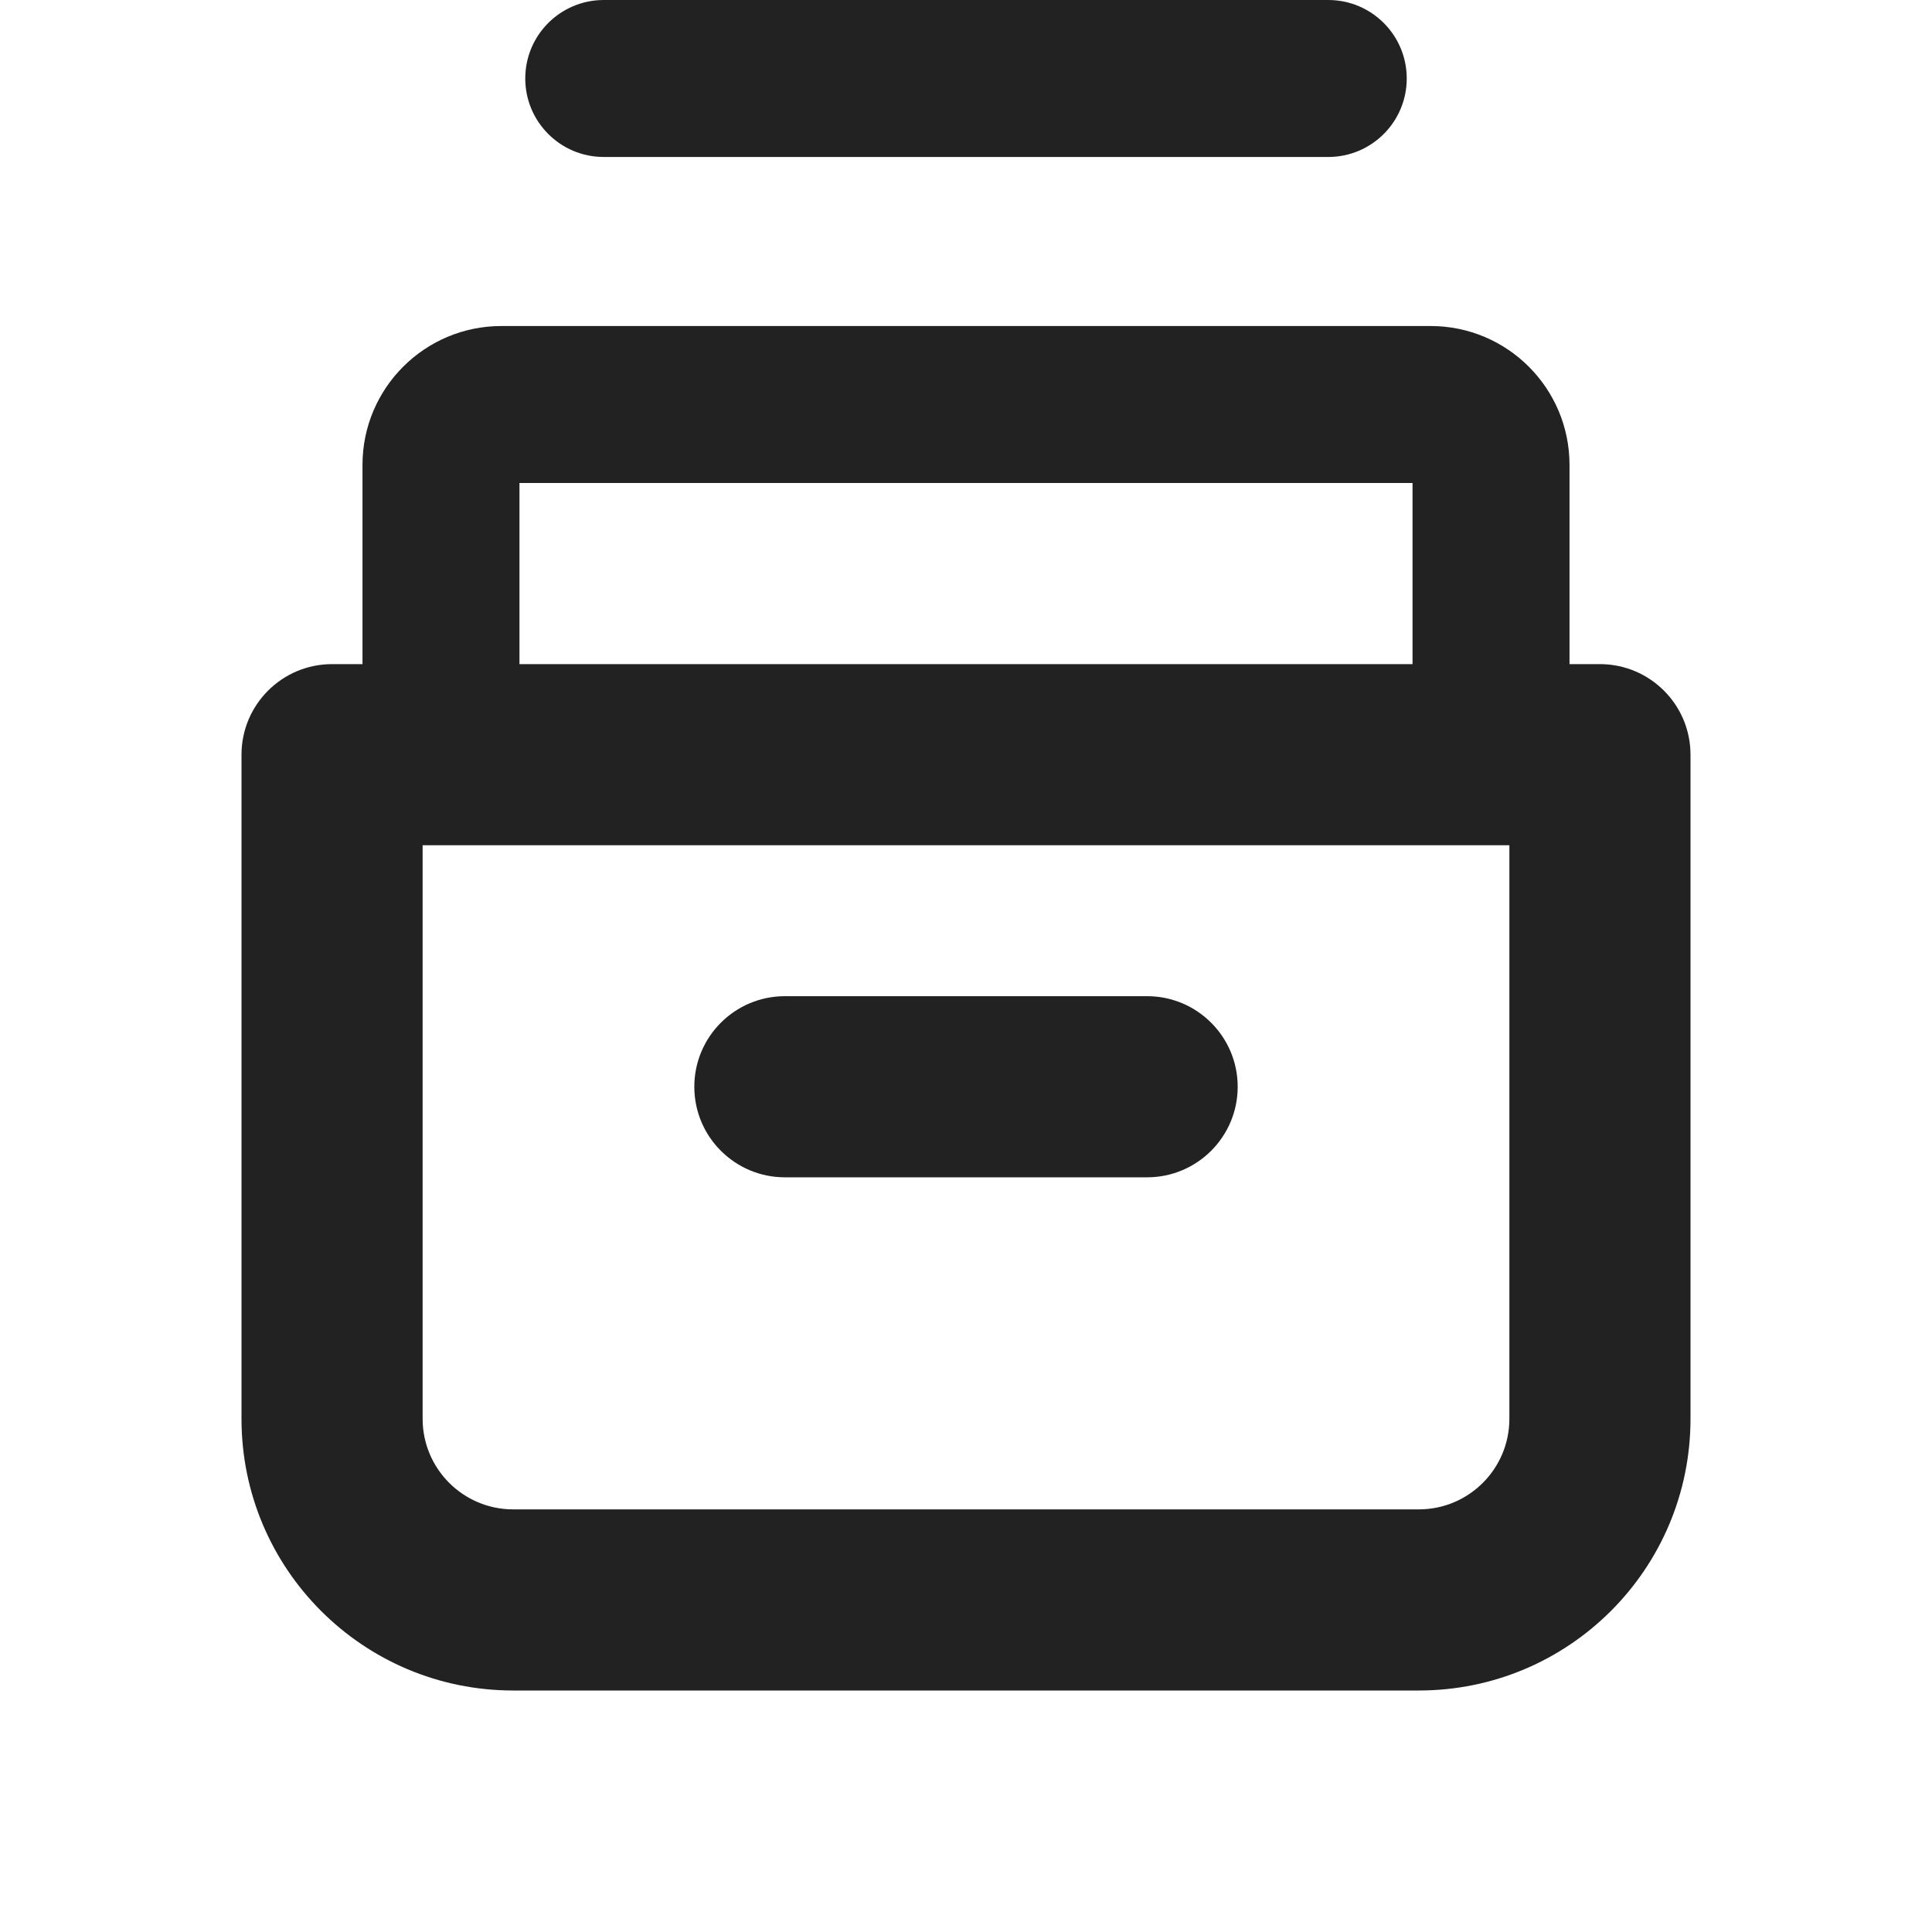
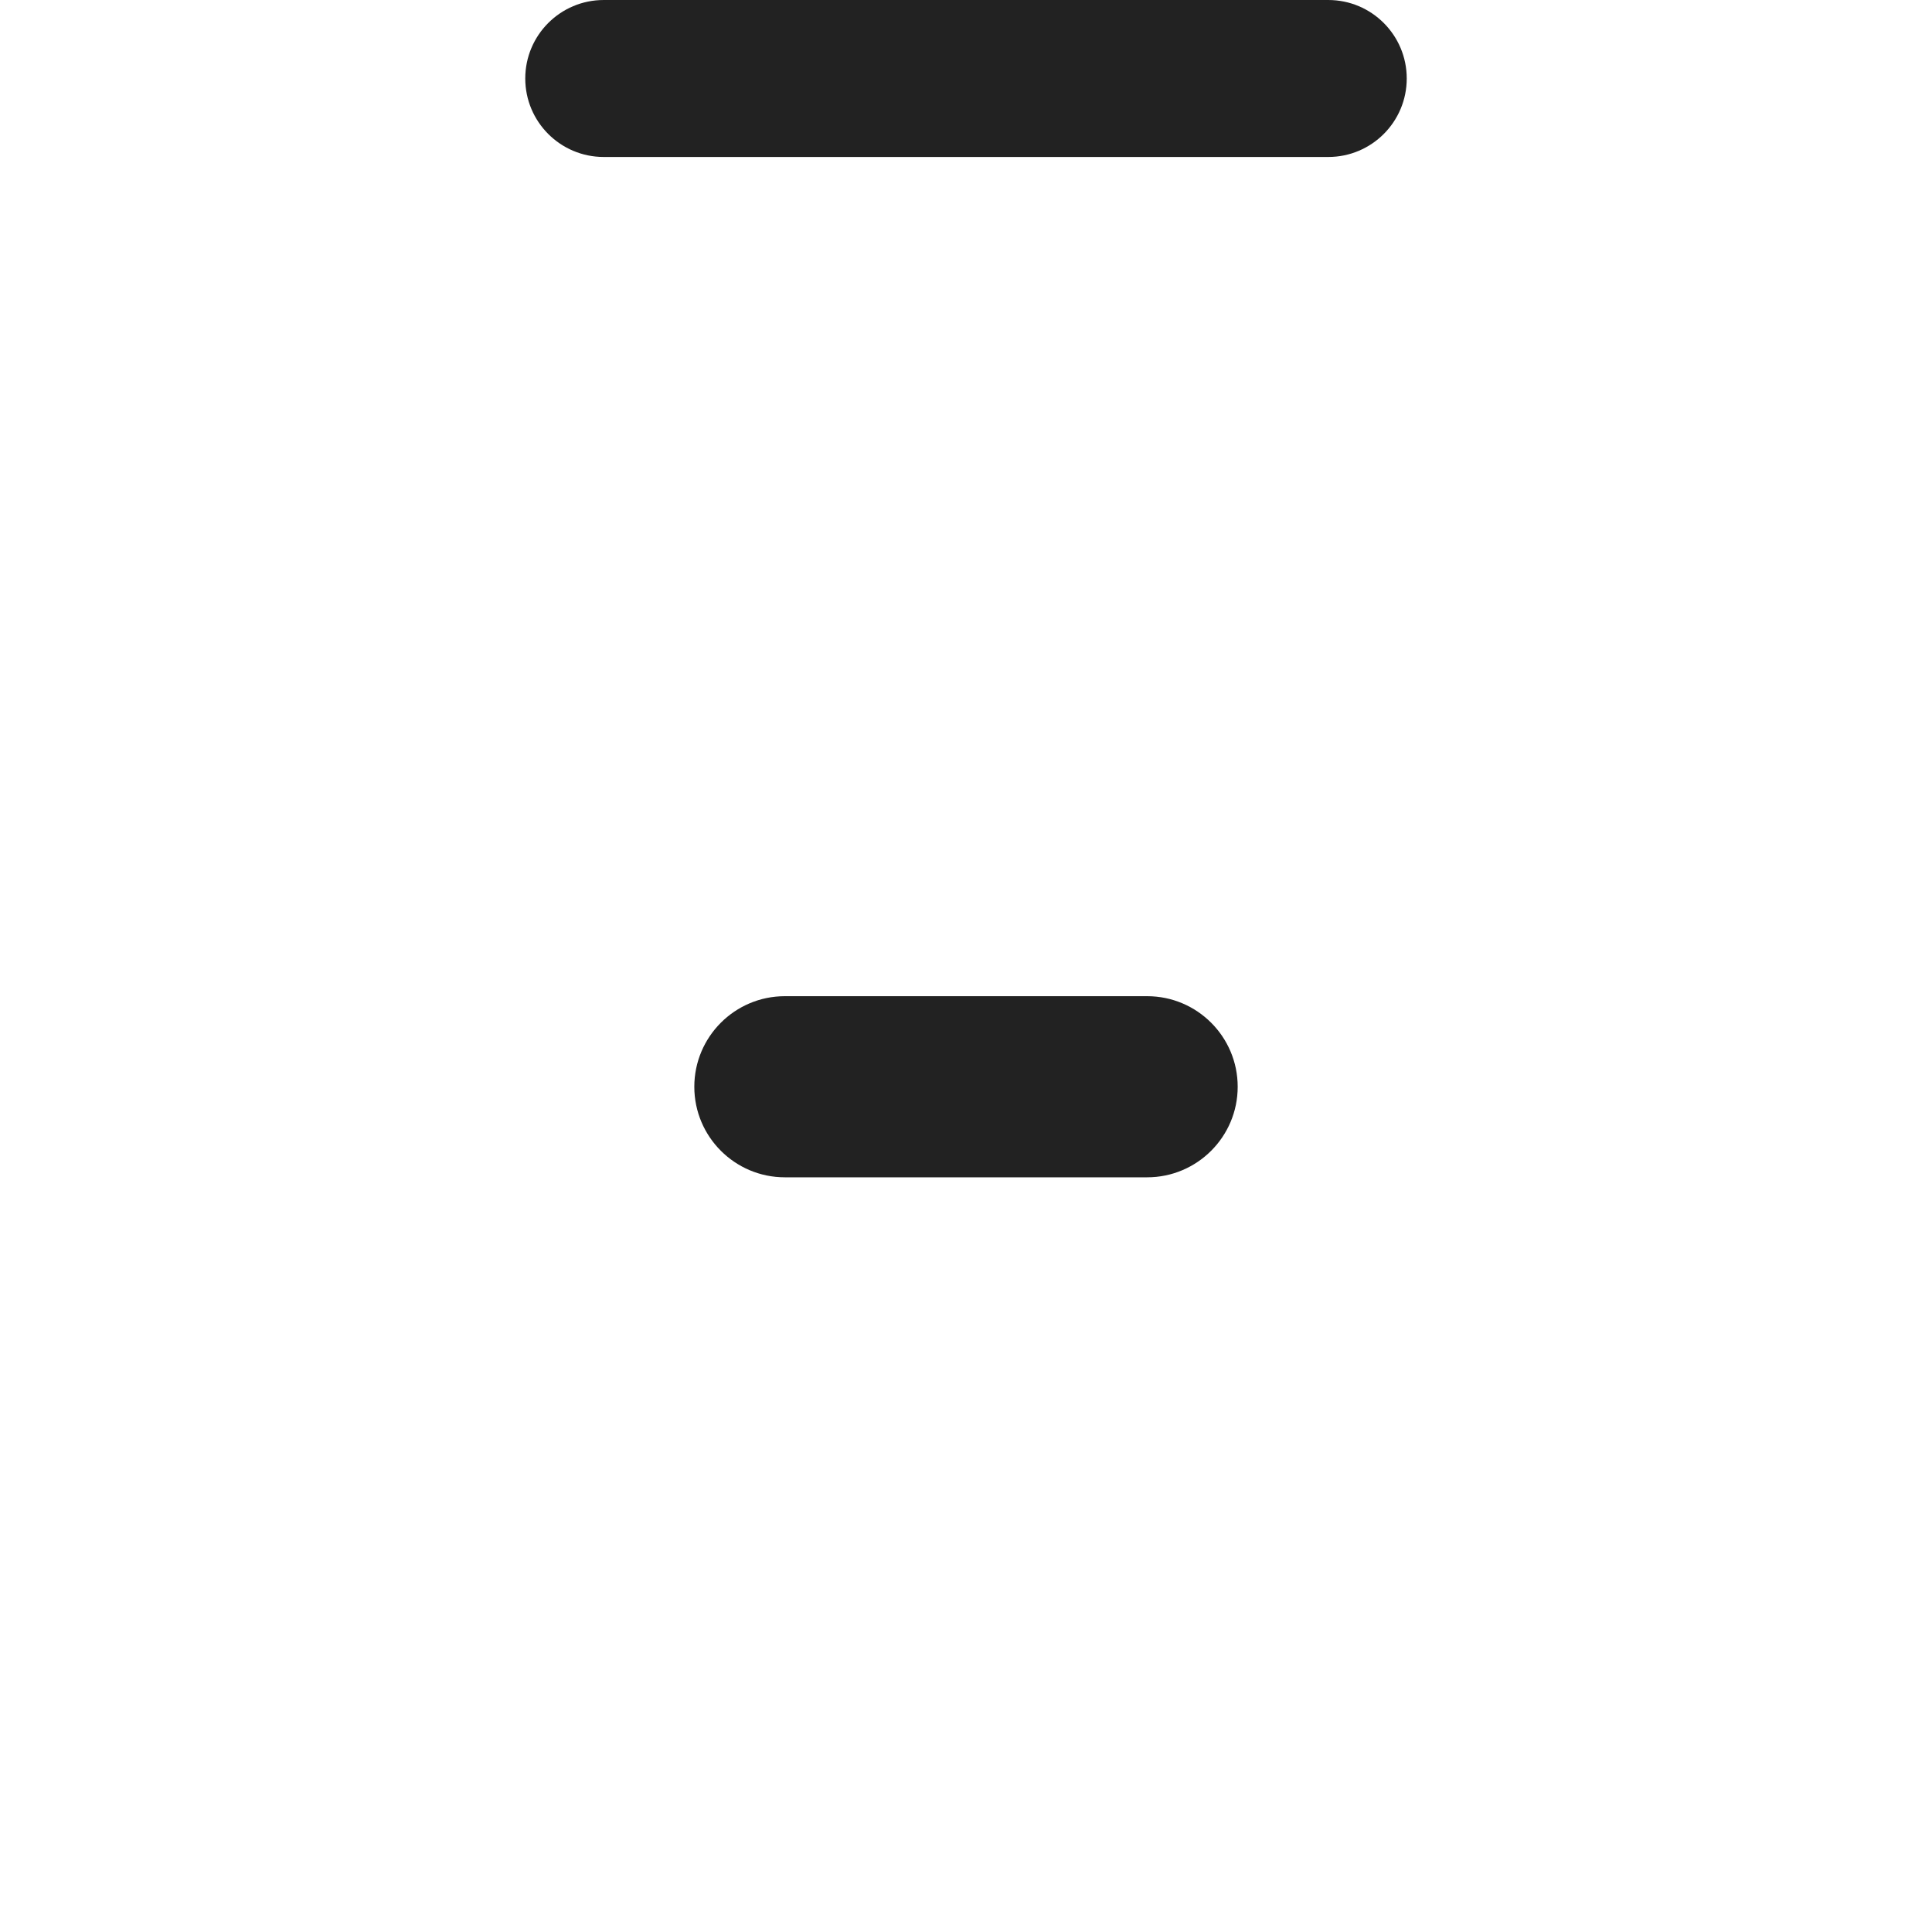
<svg xmlns="http://www.w3.org/2000/svg" width="16" height="16" viewBox="0 0 16 16" fill="none">
  <path d="M5 1.52588e-05C4.641 1.52588e-05 4.35 0.291 4.35 0.65C4.35 1.009 4.641 1.3 5 1.3H11C11.359 1.3 11.65 1.009 11.65 0.65C11.65 0.291 11.359 1.52588e-05 11 1.52588e-05H5Z" fill="#222222" />
  <path d="M6.5 8.25C6.086 8.25 5.75 8.586 5.75 9C5.75 9.414 6.086 9.75 6.5 9.75H9.5C9.914 9.75 10.25 9.414 10.25 9C10.25 8.586 9.914 8.25 9.5 8.25H6.5Z" fill="#222222" />
-   <path fill-rule="evenodd" clip-rule="evenodd" d="M3.002 3.85C3.002 3.215 3.517 2.7 4.152 2.7H11.848C12.483 2.7 12.998 3.215 12.998 3.85V5.5H13.25C13.664 5.5 14 5.836 14 6.25V11.75C14 12.993 12.993 14 11.75 14H4.25C3.007 14 2 12.993 2 11.75V6.25C2 5.836 2.336 5.5 2.75 5.5H3.002V3.85ZM11.698 4V5.5H4.302V4H11.698ZM3.5 11.75V7H12.5V11.75C12.5 12.164 12.164 12.5 11.75 12.5H4.25C3.836 12.5 3.5 12.164 3.5 11.75Z" fill="#222222" />
</svg>